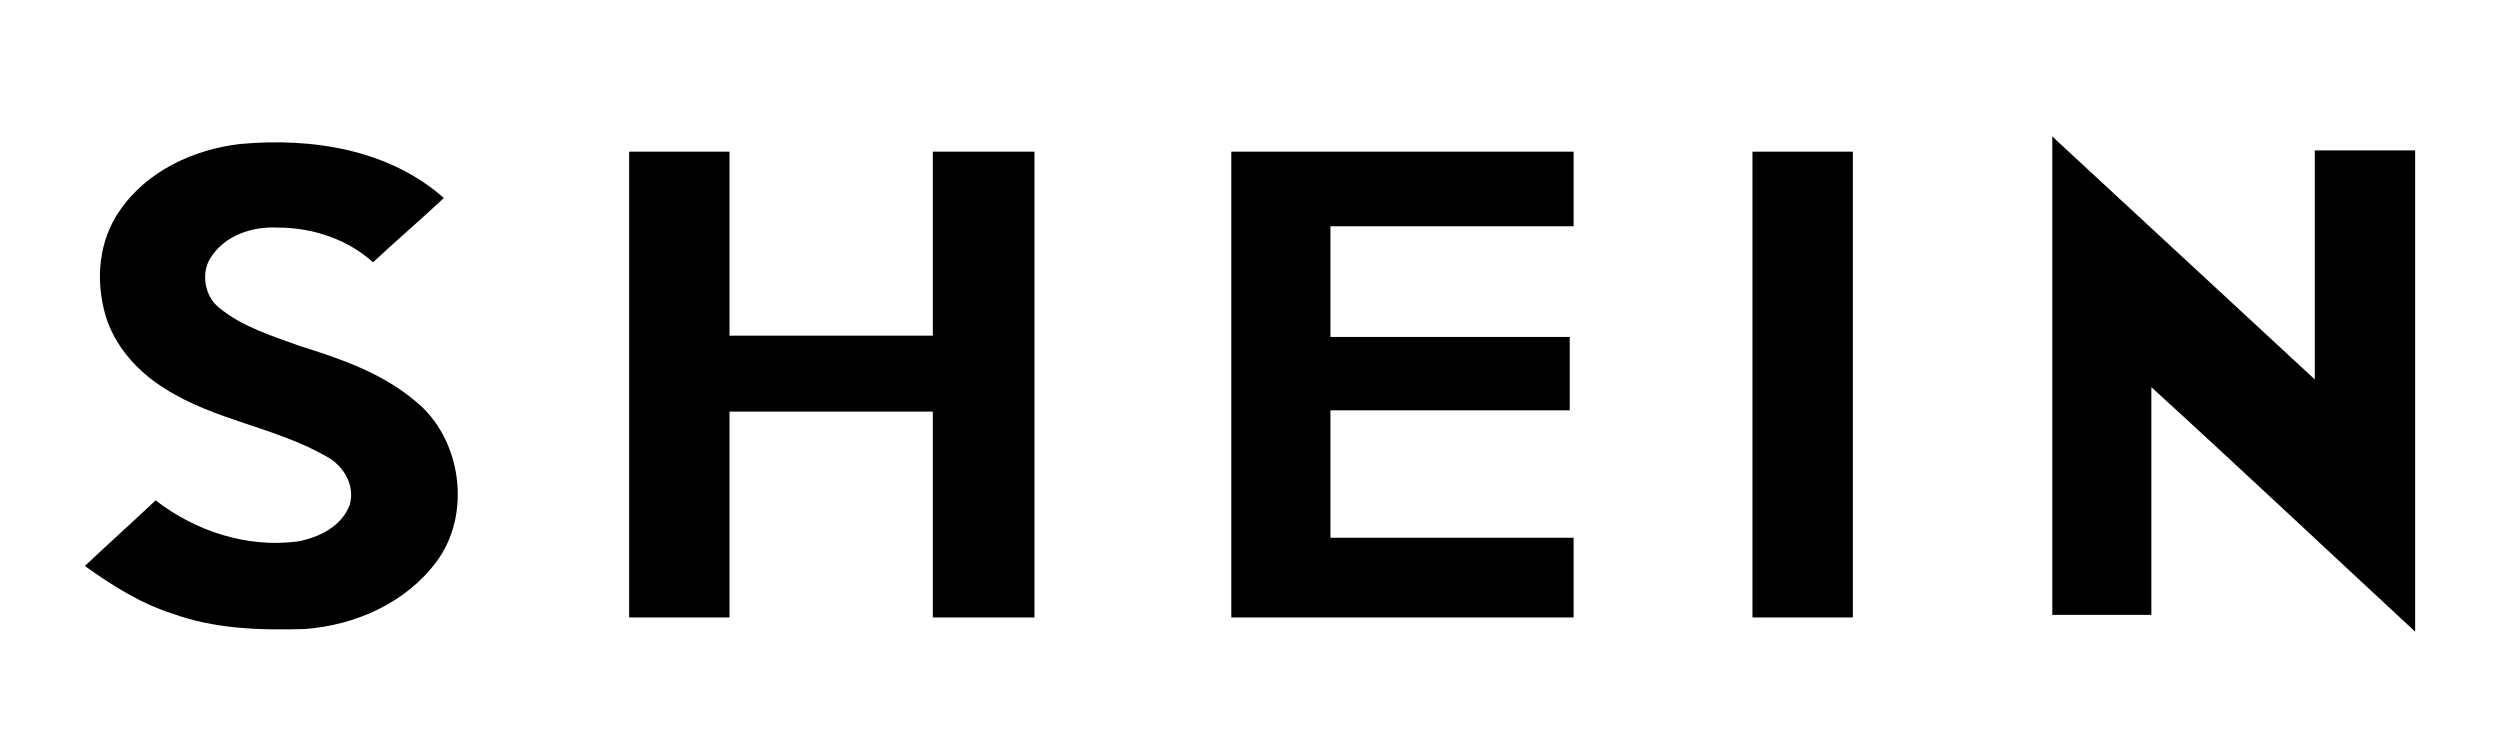
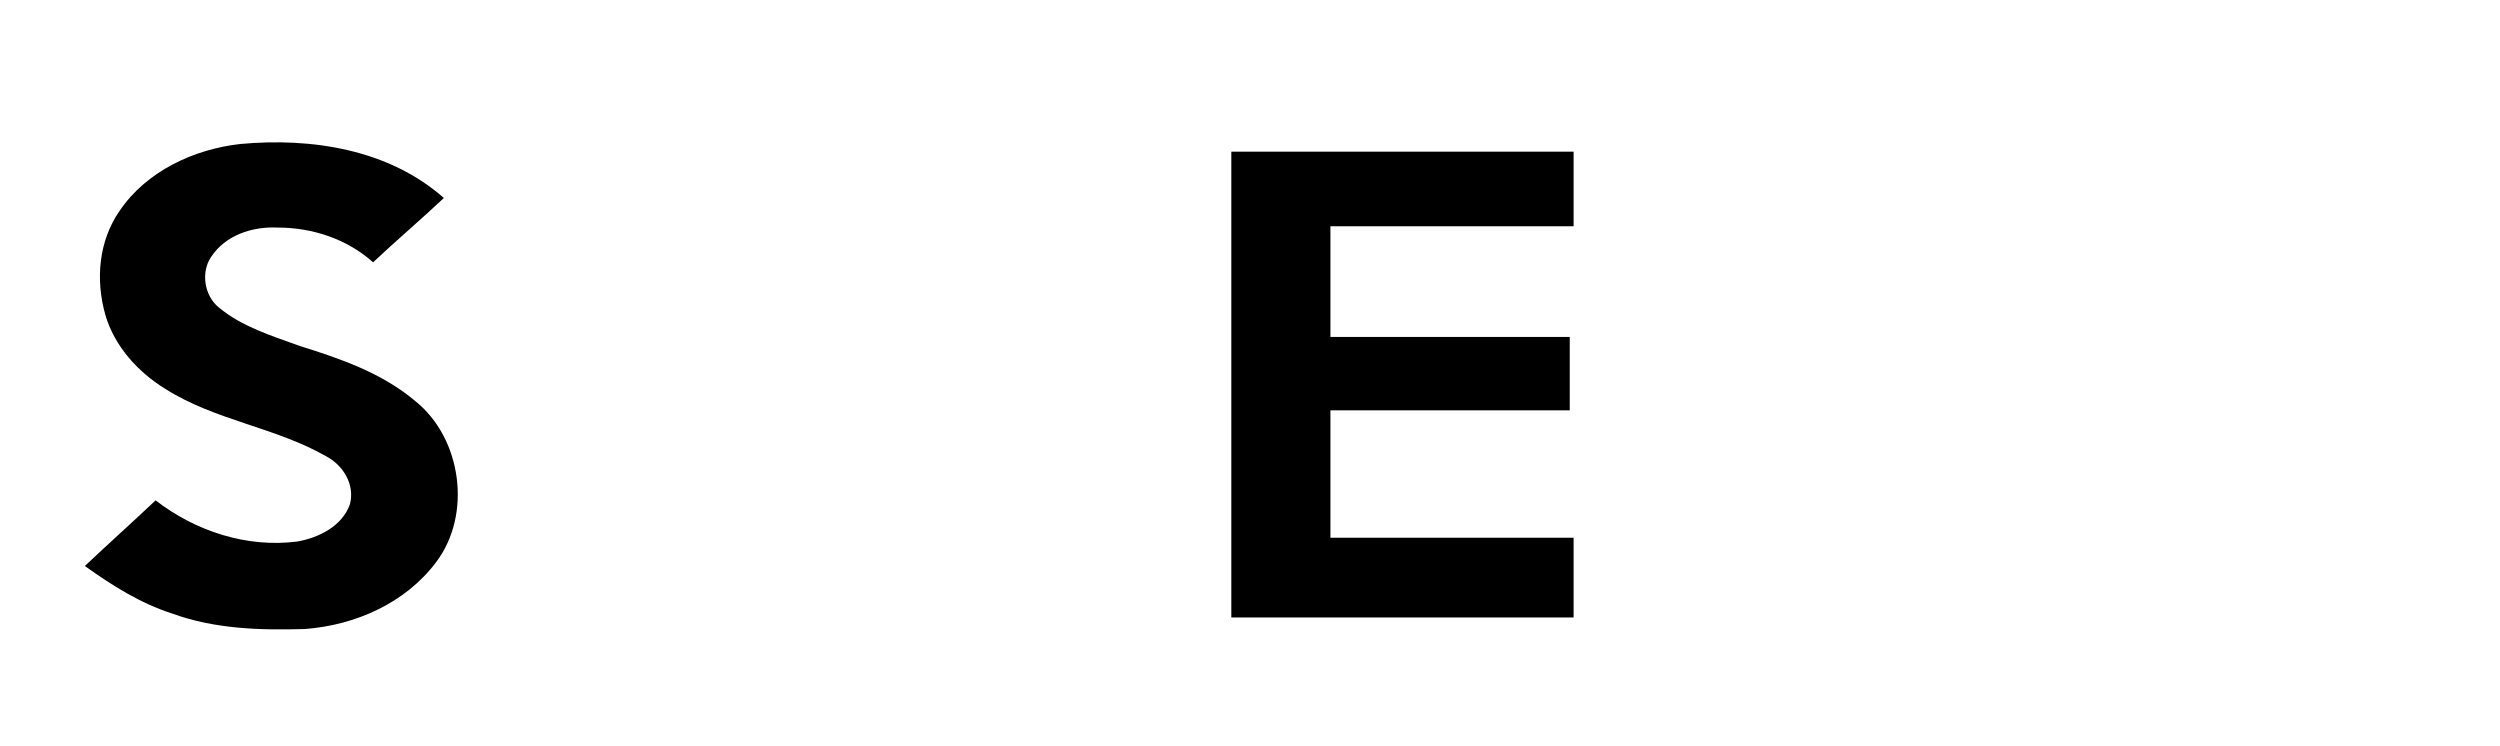
<svg xmlns="http://www.w3.org/2000/svg" version="1.2" viewBox="0 243 700 208" width="700" height="209">
  <style>
		.s0 { fill: #000000 } 
	</style>
  <g id="Layer 1">
    <g id="&lt;Group&gt;">
-       <path id="&lt;Path&gt;" class="s0" d="m574.64 280.64q0.54 0.54 1.08 1.08 36.21 33.51 72.42 67.02c0-21.26 0-42.88 0-64.13q14.05 0 28.1 0c0 45.03 0 89.71 0 134.75-24.5-22.7-48.99-45.76-73.86-68.46q0 31.89 0 63.77c-9.37 0-18.37 0-27.74 0 0-44.32 0-89.35 0-134.03z" />
      <path id="&lt;Path&gt;" class="s0" d="m33.49 301.54c7.56-11.17 20.89-17.29 33.86-18.73 19.82-1.81 41.44 1.44 56.93 15.13-6.49 6.12-13.33 11.89-19.82 18.01-7.2-6.48-16.93-9.73-26.66-9.73-7.21-0.36-14.77 2.17-18.73 8.29-2.89 4.32-1.81 10.81 2.16 14.05 6.48 5.41 14.77 7.93 22.7 10.81 11.52 3.6 23.05 7.57 32.42 15.49 12.97 10.45 15.85 31.71 5.77 45.04-8.65 11.53-22.7 17.66-36.75 18.73-12.61 0.36-25.22 0-37.11-4.32-9.01-2.88-16.94-7.93-24.5-13.33 6.48-6.13 13.33-12.25 19.81-18.38 11.17 8.65 25.58 13.34 39.64 11.53 6.12-1.07 12.61-4.32 14.77-10.44 1.44-5.41-1.81-10.81-6.49-13.34-14.41-8.28-31.34-10.08-45.4-19.09-7.56-4.68-14.05-11.89-16.57-20.53-2.88-10.09-1.8-20.9 3.97-29.19z" />
-       <path id="&lt;Path&gt;" class="s0" d="m176.16 284.97q14.05 0 28.1 0c0 17.29 0 34.22 0 51.52 19.1 0 37.83 0 56.93 0 0-17.3 0-34.23 0-51.52 9.37 0 19.09 0 28.46 0 0 43.59 0 86.83 0 130.42-9.37 0-19.09 0-28.46 0 0-19.09 0-38.55 0-57.64-19.1 0-37.83 0-56.93 0 0 19.09 0 38.55 0 57.64q-14.05 0-28.1 0c0-43.23 0-86.83 0-130.42z" />
      <path id="&lt;Path&gt;" class="s0" d="m344.77 284.97c32.07 0 63.78 0 95.84 0 0 6.84 0 14.05 0 20.89q-34.04 0-68.09 0c0 10.45 0 20.54 0 30.99q33.5 0 67.01 0 0 10.27 0 20.54-33.51 0-67.01 0 0 17.83 0 35.67 34.05 0 68.09 0c0 7.56 0 14.76 0 22.33-32.06 0-63.77 0-95.84 0 0-43.23 0-86.83 0-130.42z" />
-       <path id="&lt;Path&gt;" class="s0" d="m490.69 284.97q14.05 0 28.11 0c0 43.59 0 86.83 0 130.42q-14.06 0-28.11 0c0-43.23 0-86.83 0-130.42z" />
    </g>
  </g>
</svg>